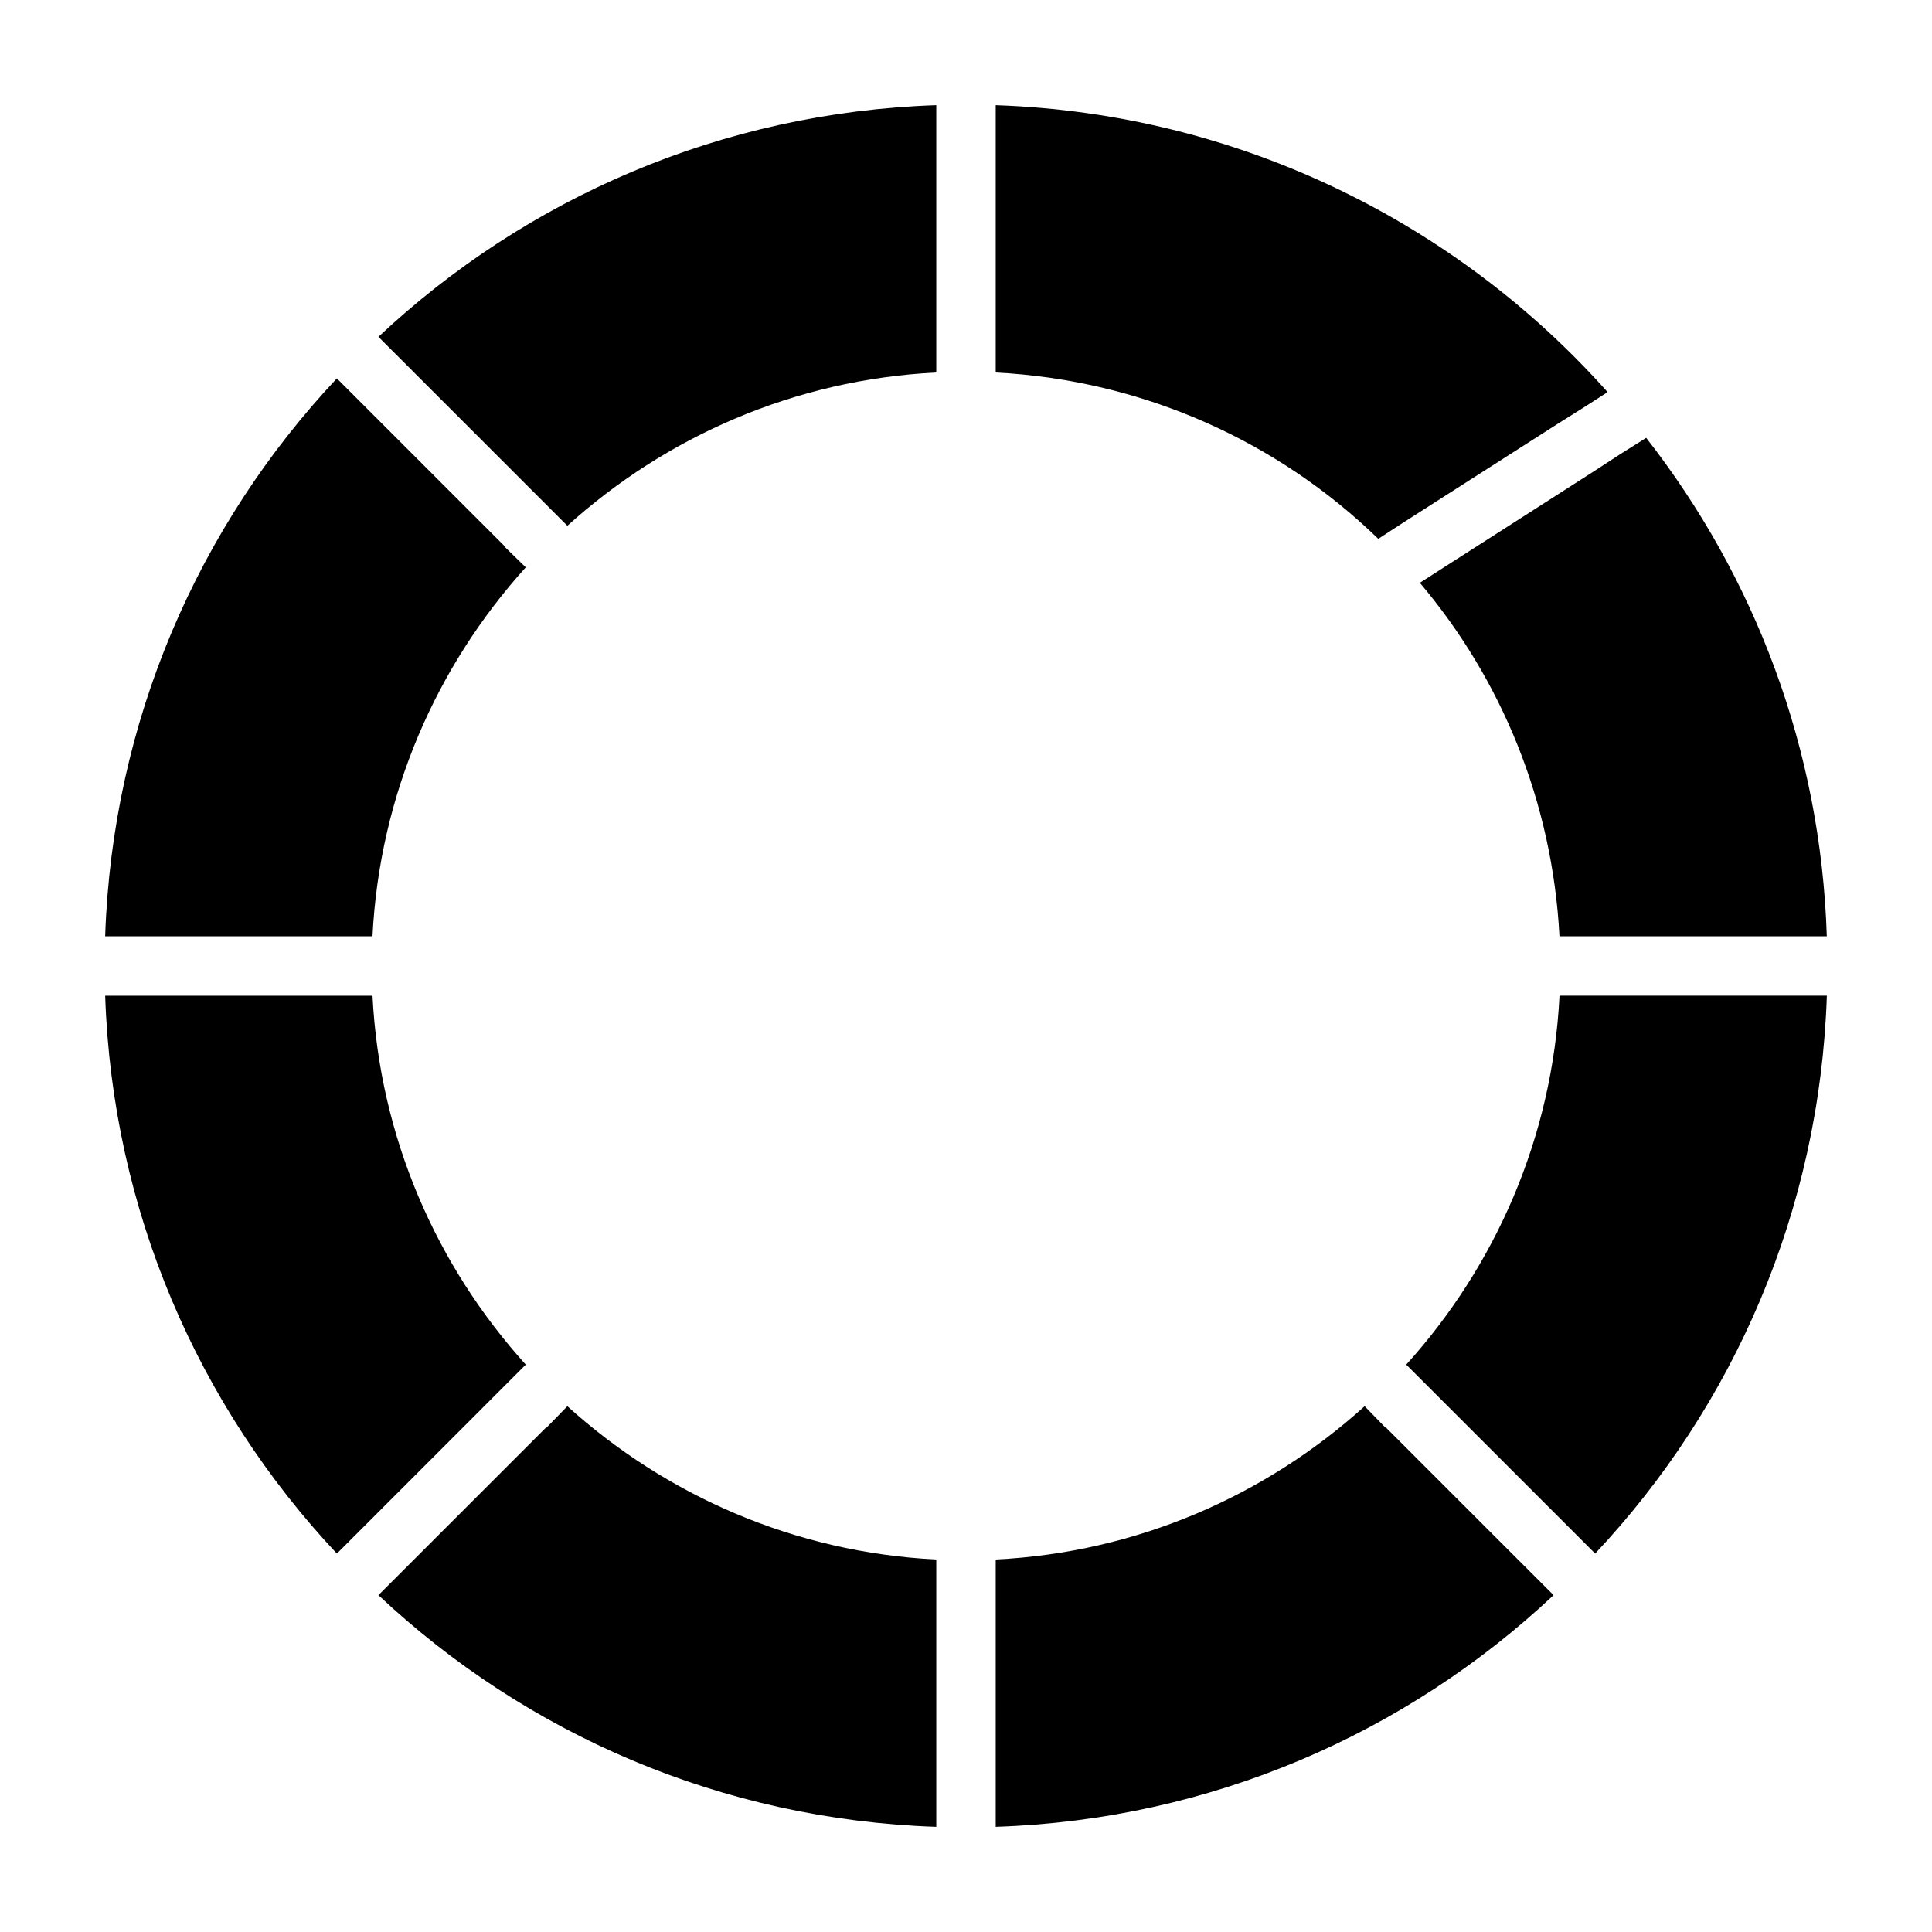
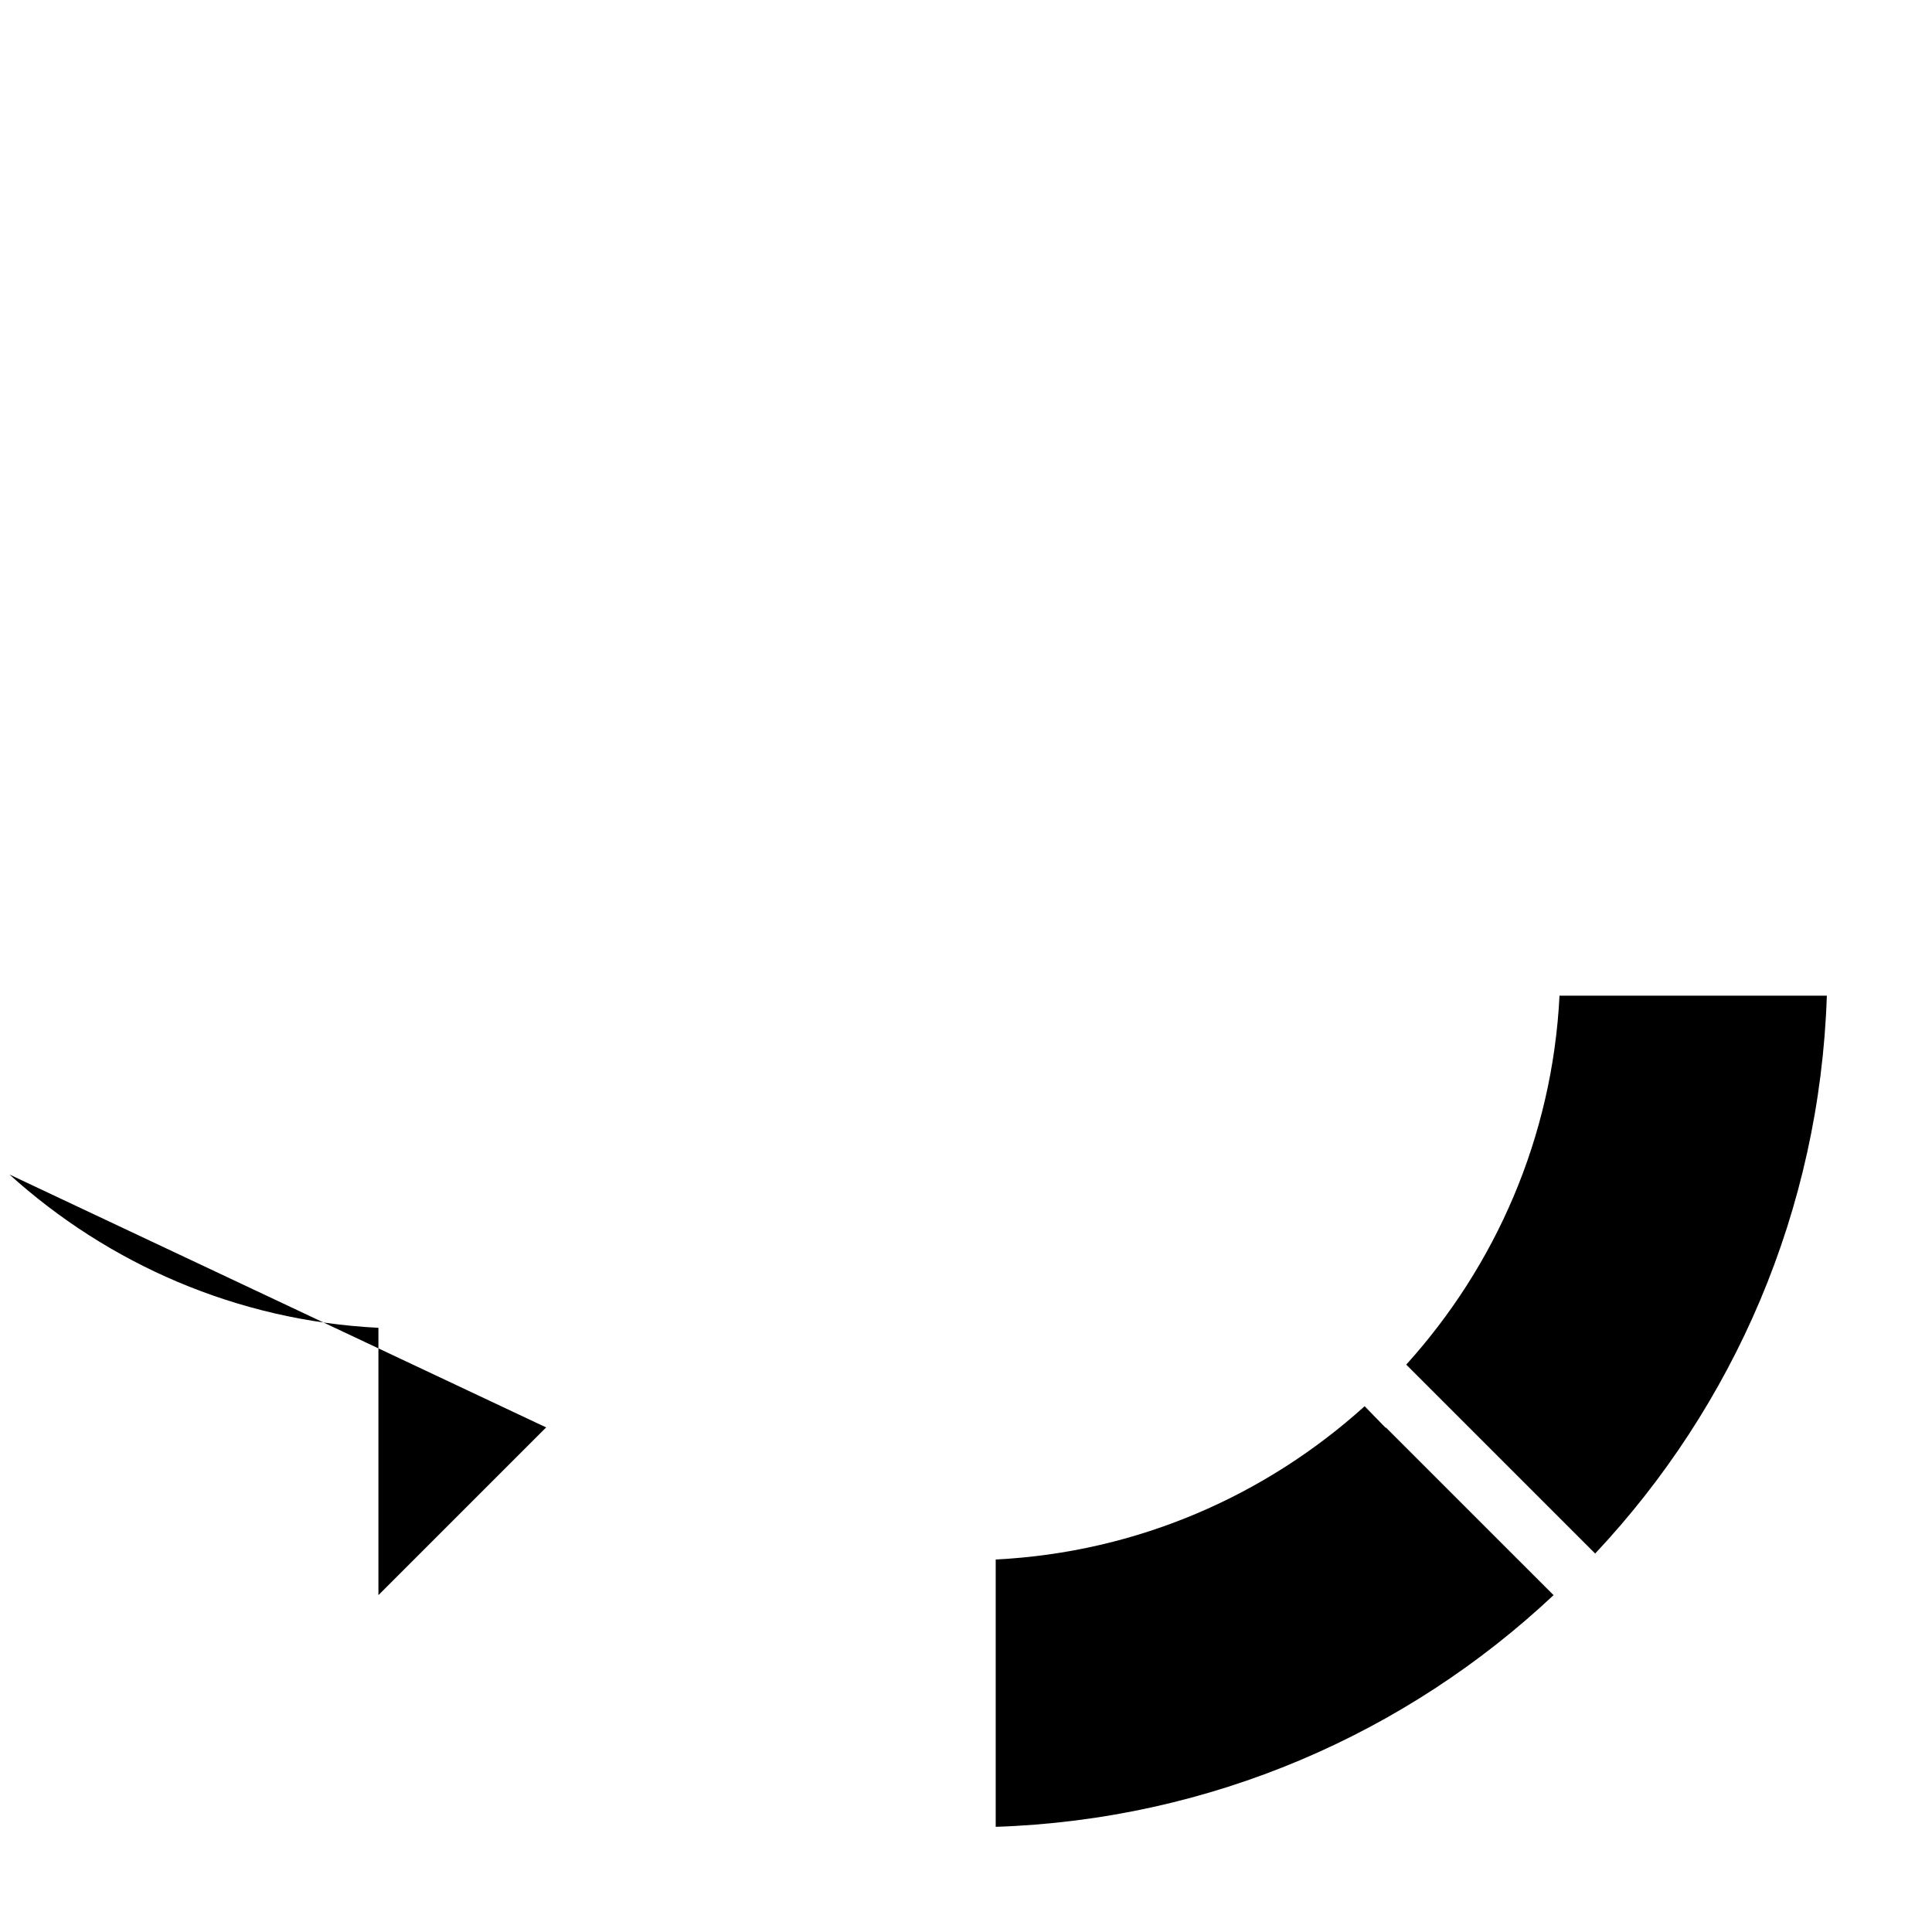
<svg xmlns="http://www.w3.org/2000/svg" fill="#000000" width="800px" height="800px" version="1.1" viewBox="144 144 512 512">
  <g>
-     <path d="m277.67 511.31 5.668-5.668c-23.617-26.137-38.73-60.141-40.621-97.77h-70.844c1.891 56.992 24.719 108.79 61.402 147.84l11.18-11.18z" />
-     <path d="m526.89 294.2-6.613 4.25c21.57 25.504 35.109 57.938 37 93.676h70.844c-1.574-49.75-19.207-95.41-47.863-132.09l-6.769 4.25-6.769 4.41z" />
-     <path d="m249.8 238.78 44.555 44.555c26.137-23.617 60.141-38.73 97.77-40.621v-70.844c-56.992 1.891-108.79 24.719-147.84 61.402z" />
    <path d="m612.39 407.87h-55.102c-1.891 37.629-17.004 71.637-40.621 97.77l50.066 50.066c36.684-39.047 59.512-90.844 61.402-147.84z" />
-     <path d="m187.61 392.12h55.102c1.891-37.629 17.004-71.637 40.621-97.77l-5.664-5.512v-0.156l-44.398-44.398c-36.684 39.047-59.512 90.844-61.402 147.84z" />
    <path d="m544.53 555.55-33.219-33.219h-0.156l-5.512-5.668c-26.137 23.617-60.141 38.73-97.77 40.621v70.844c56.992-1.891 108.79-24.719 147.84-61.402l-5.512-5.512z" />
-     <path d="m288.84 522.33h-0.156l-44.398 44.398c39.047 36.684 90.844 59.512 147.84 61.402v-70.844c-37.629-1.891-71.637-17.004-97.77-40.621z" />
-     <path d="m516.03 282.39 40.621-25.977 6.769-4.25 6.613-4.25c-39.988-44.871-97.77-73.84-162.16-76.043v70.844c39.359 2.047 74.941 18.422 101.39 44.082z" />
+     <path d="m288.84 522.33h-0.156l-44.398 44.398v-70.844c-37.629-1.891-71.637-17.004-97.77-40.621z" />
  </g>
</svg>